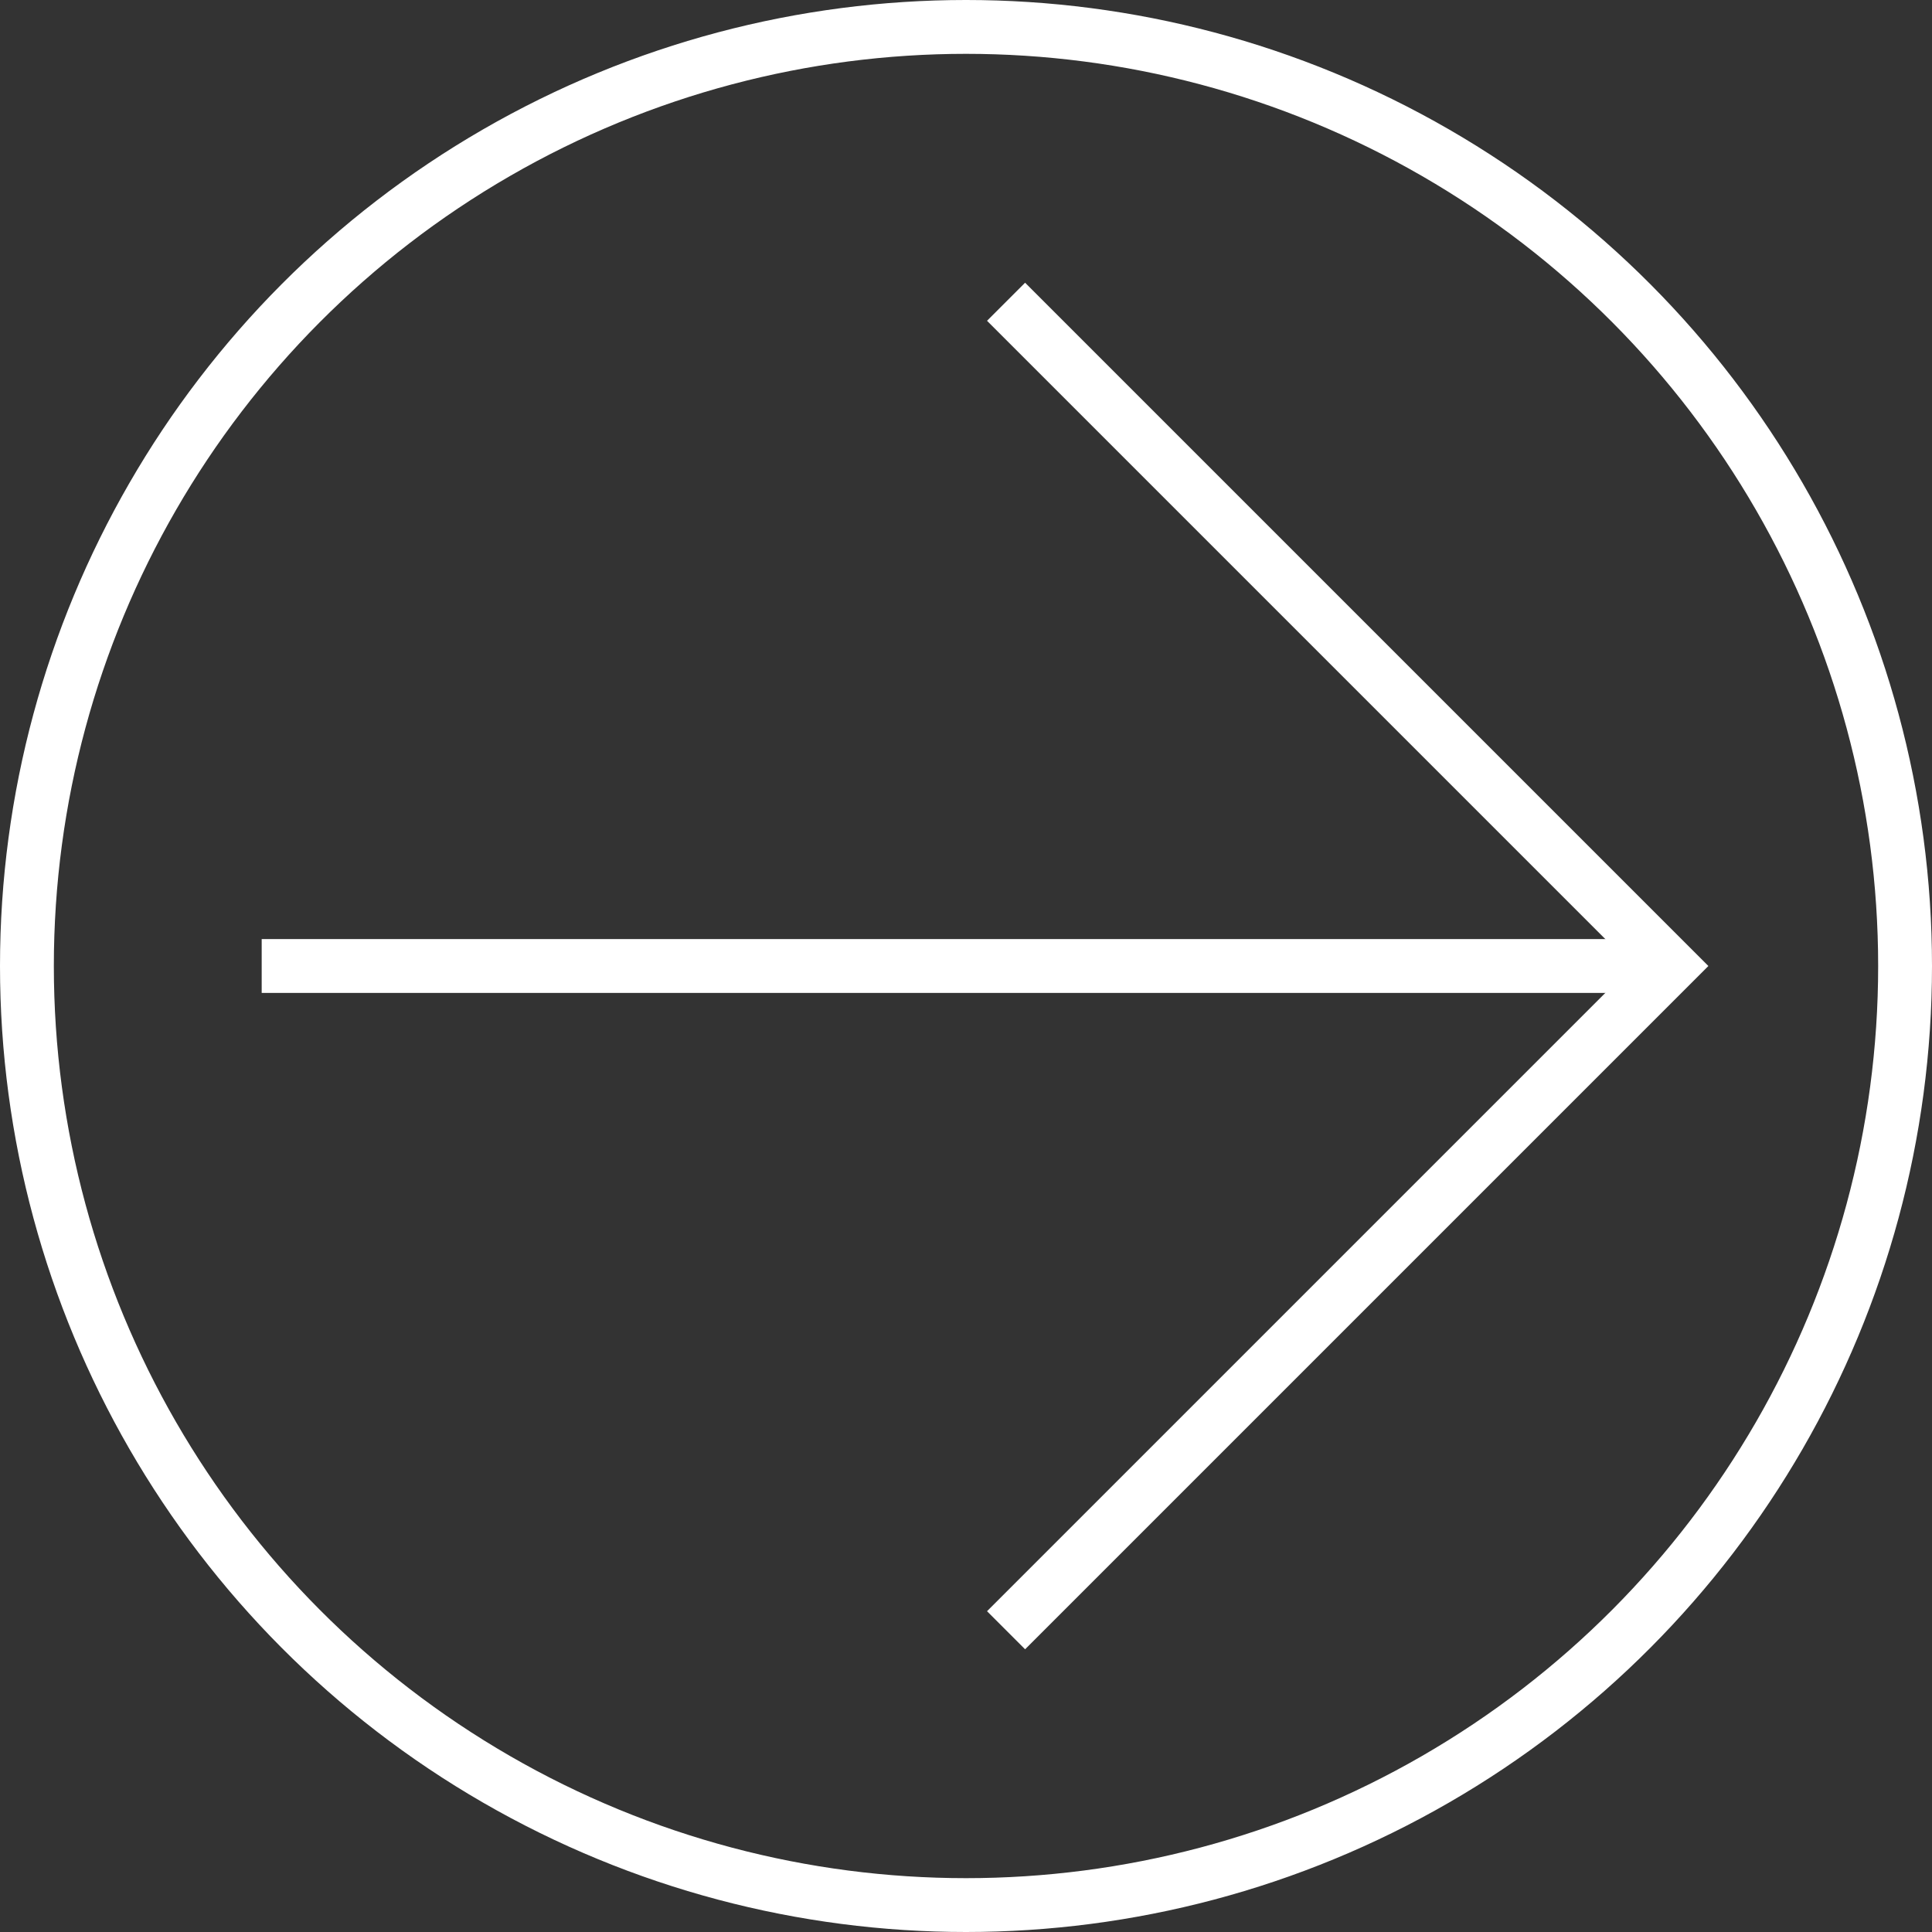
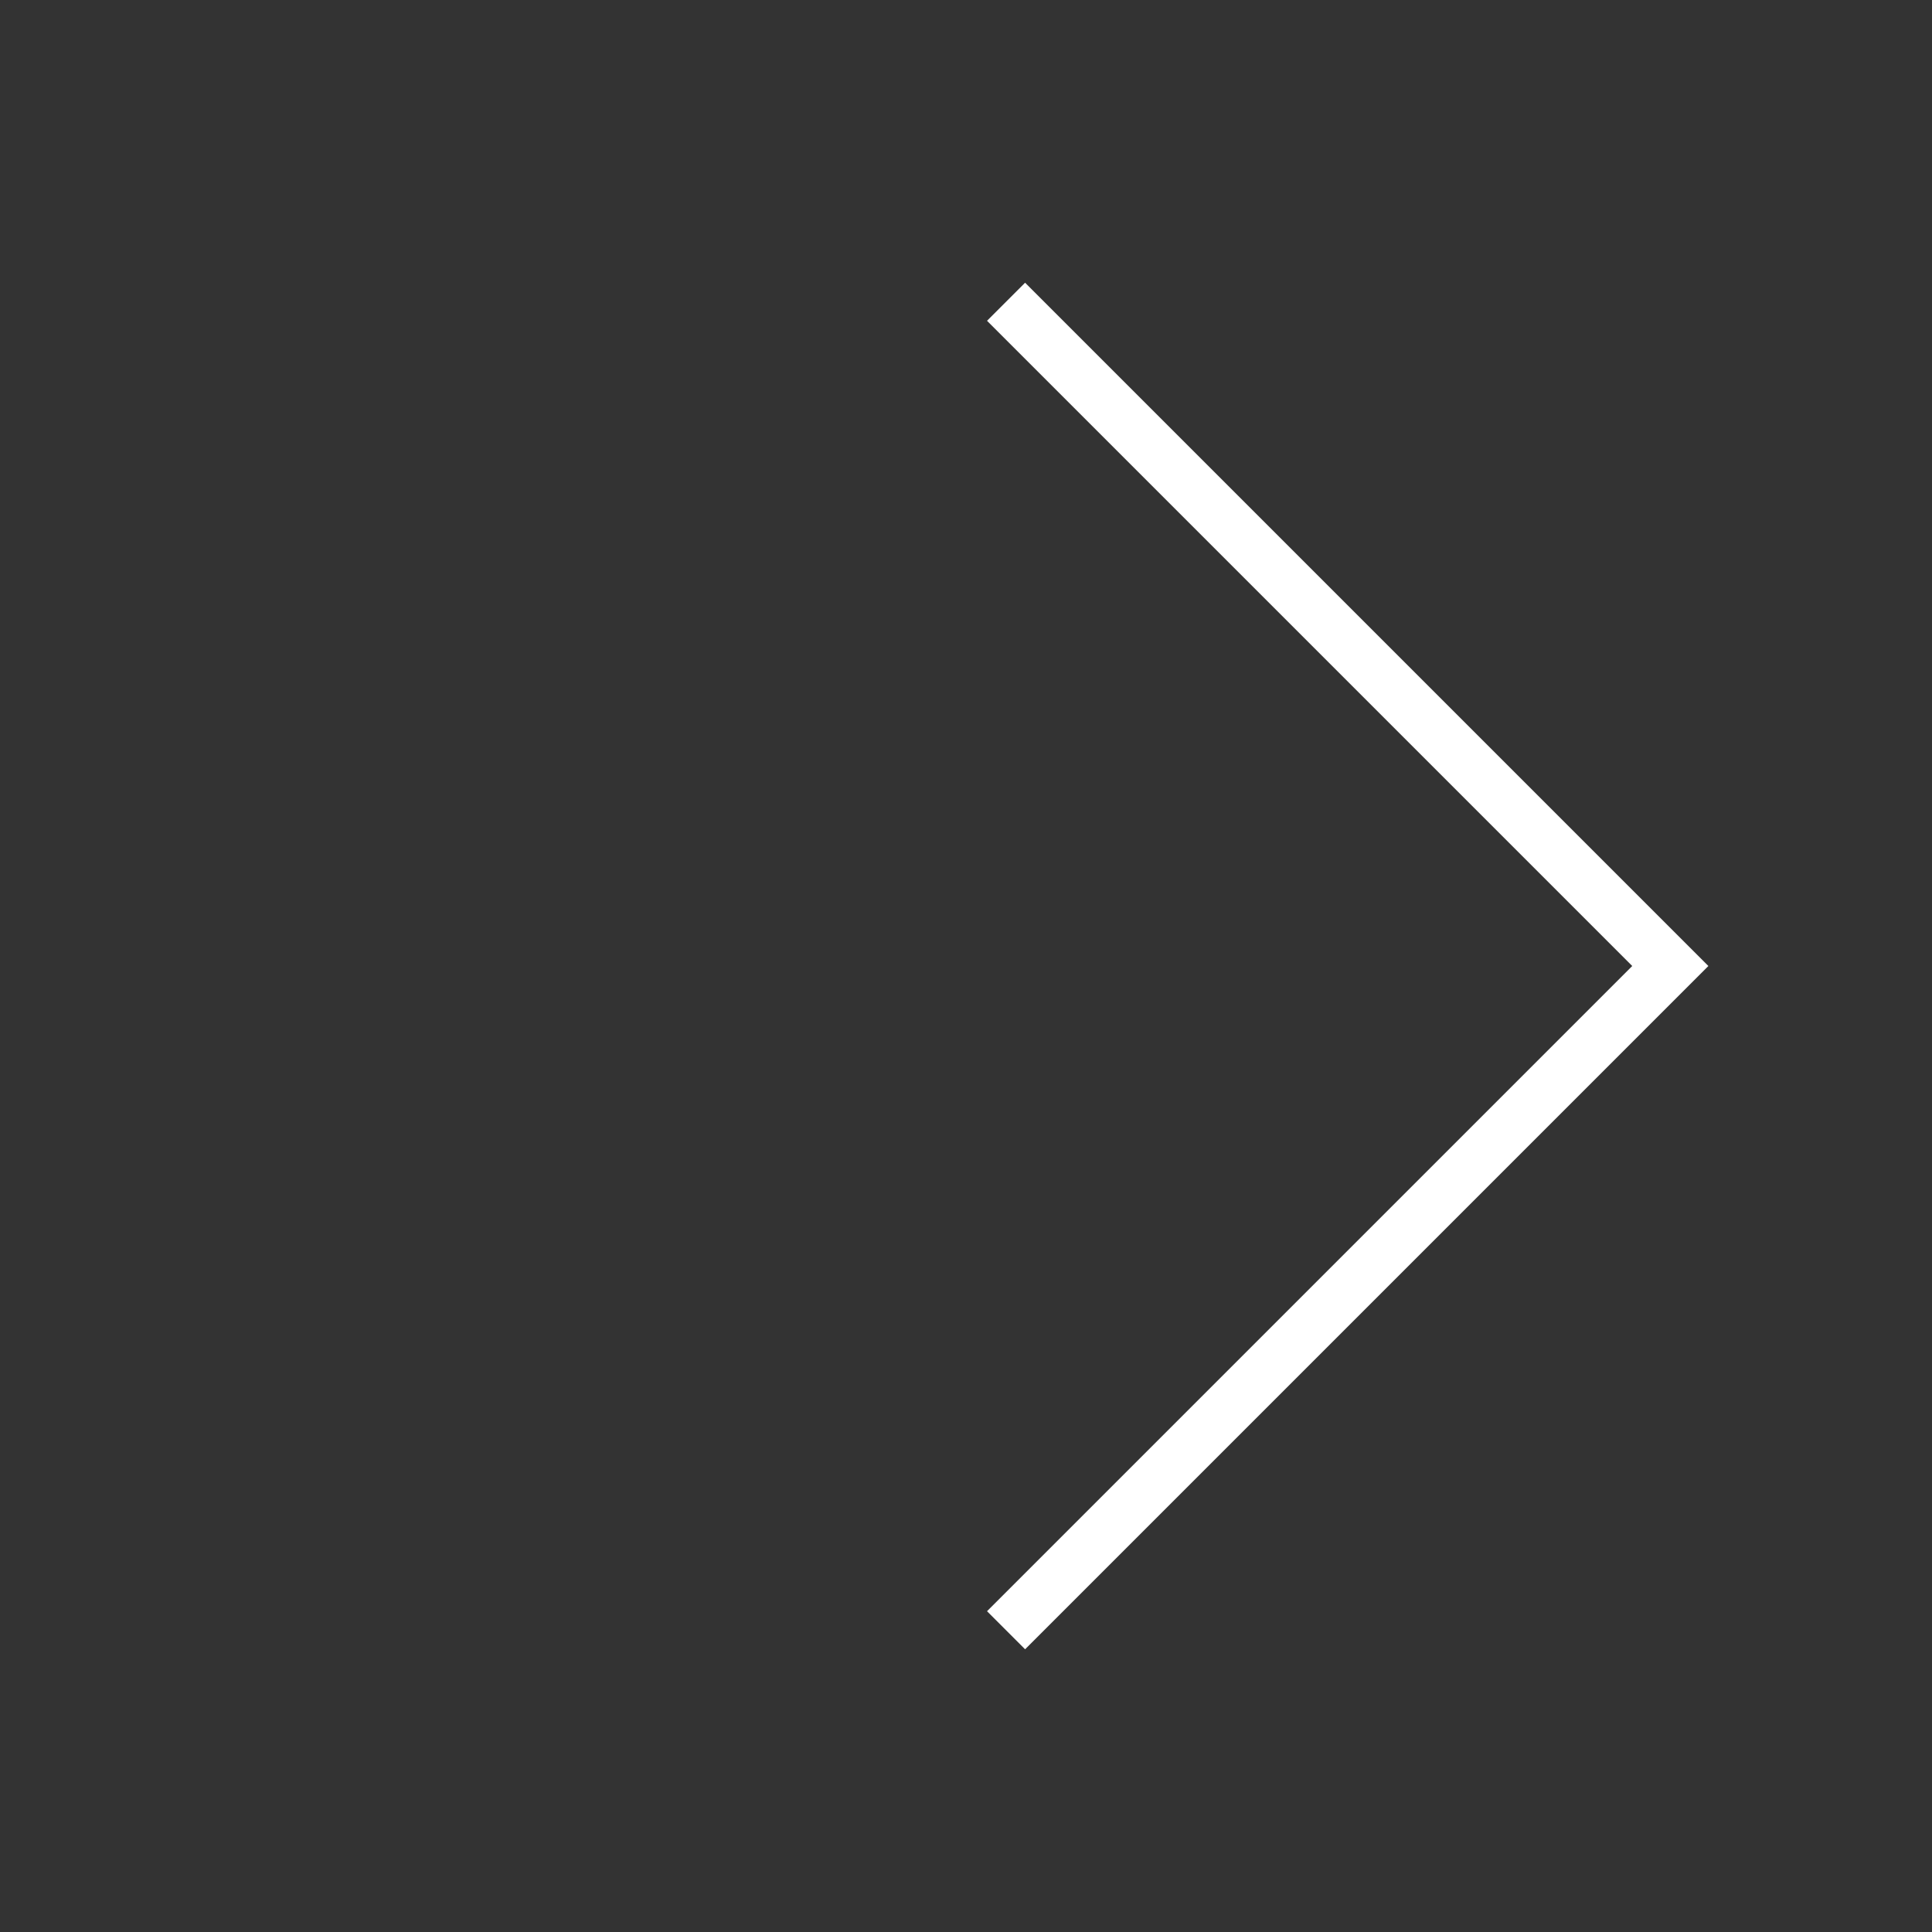
<svg xmlns="http://www.w3.org/2000/svg" id="_レイヤー_2" width="30.86" height="30.86" viewBox="0 0 30.86 30.86">
  <rect x="0" y="0" width="30.86" height="30.86" fill="#333333" stroke="none" />
  <defs>
    <style>.cls-1{fill:none;stroke:#fff;stroke-miterlimit:10;stroke-width:.86px;}</style>
  </defs>
  <g id="_レイヤー_1-2">
    <g>
      <g>
        <polyline class="cls-1" points="16.07 4.82 26.68 15.43 16.07 26.04" />
-         <line class="cls-1" x1="26.68" y1="15.43" x2="4.18" y2="15.43" />
      </g>
-       <circle class="cls-1" cx="15.43" cy="15.43" r="15" />
    </g>
  </g>
</svg>